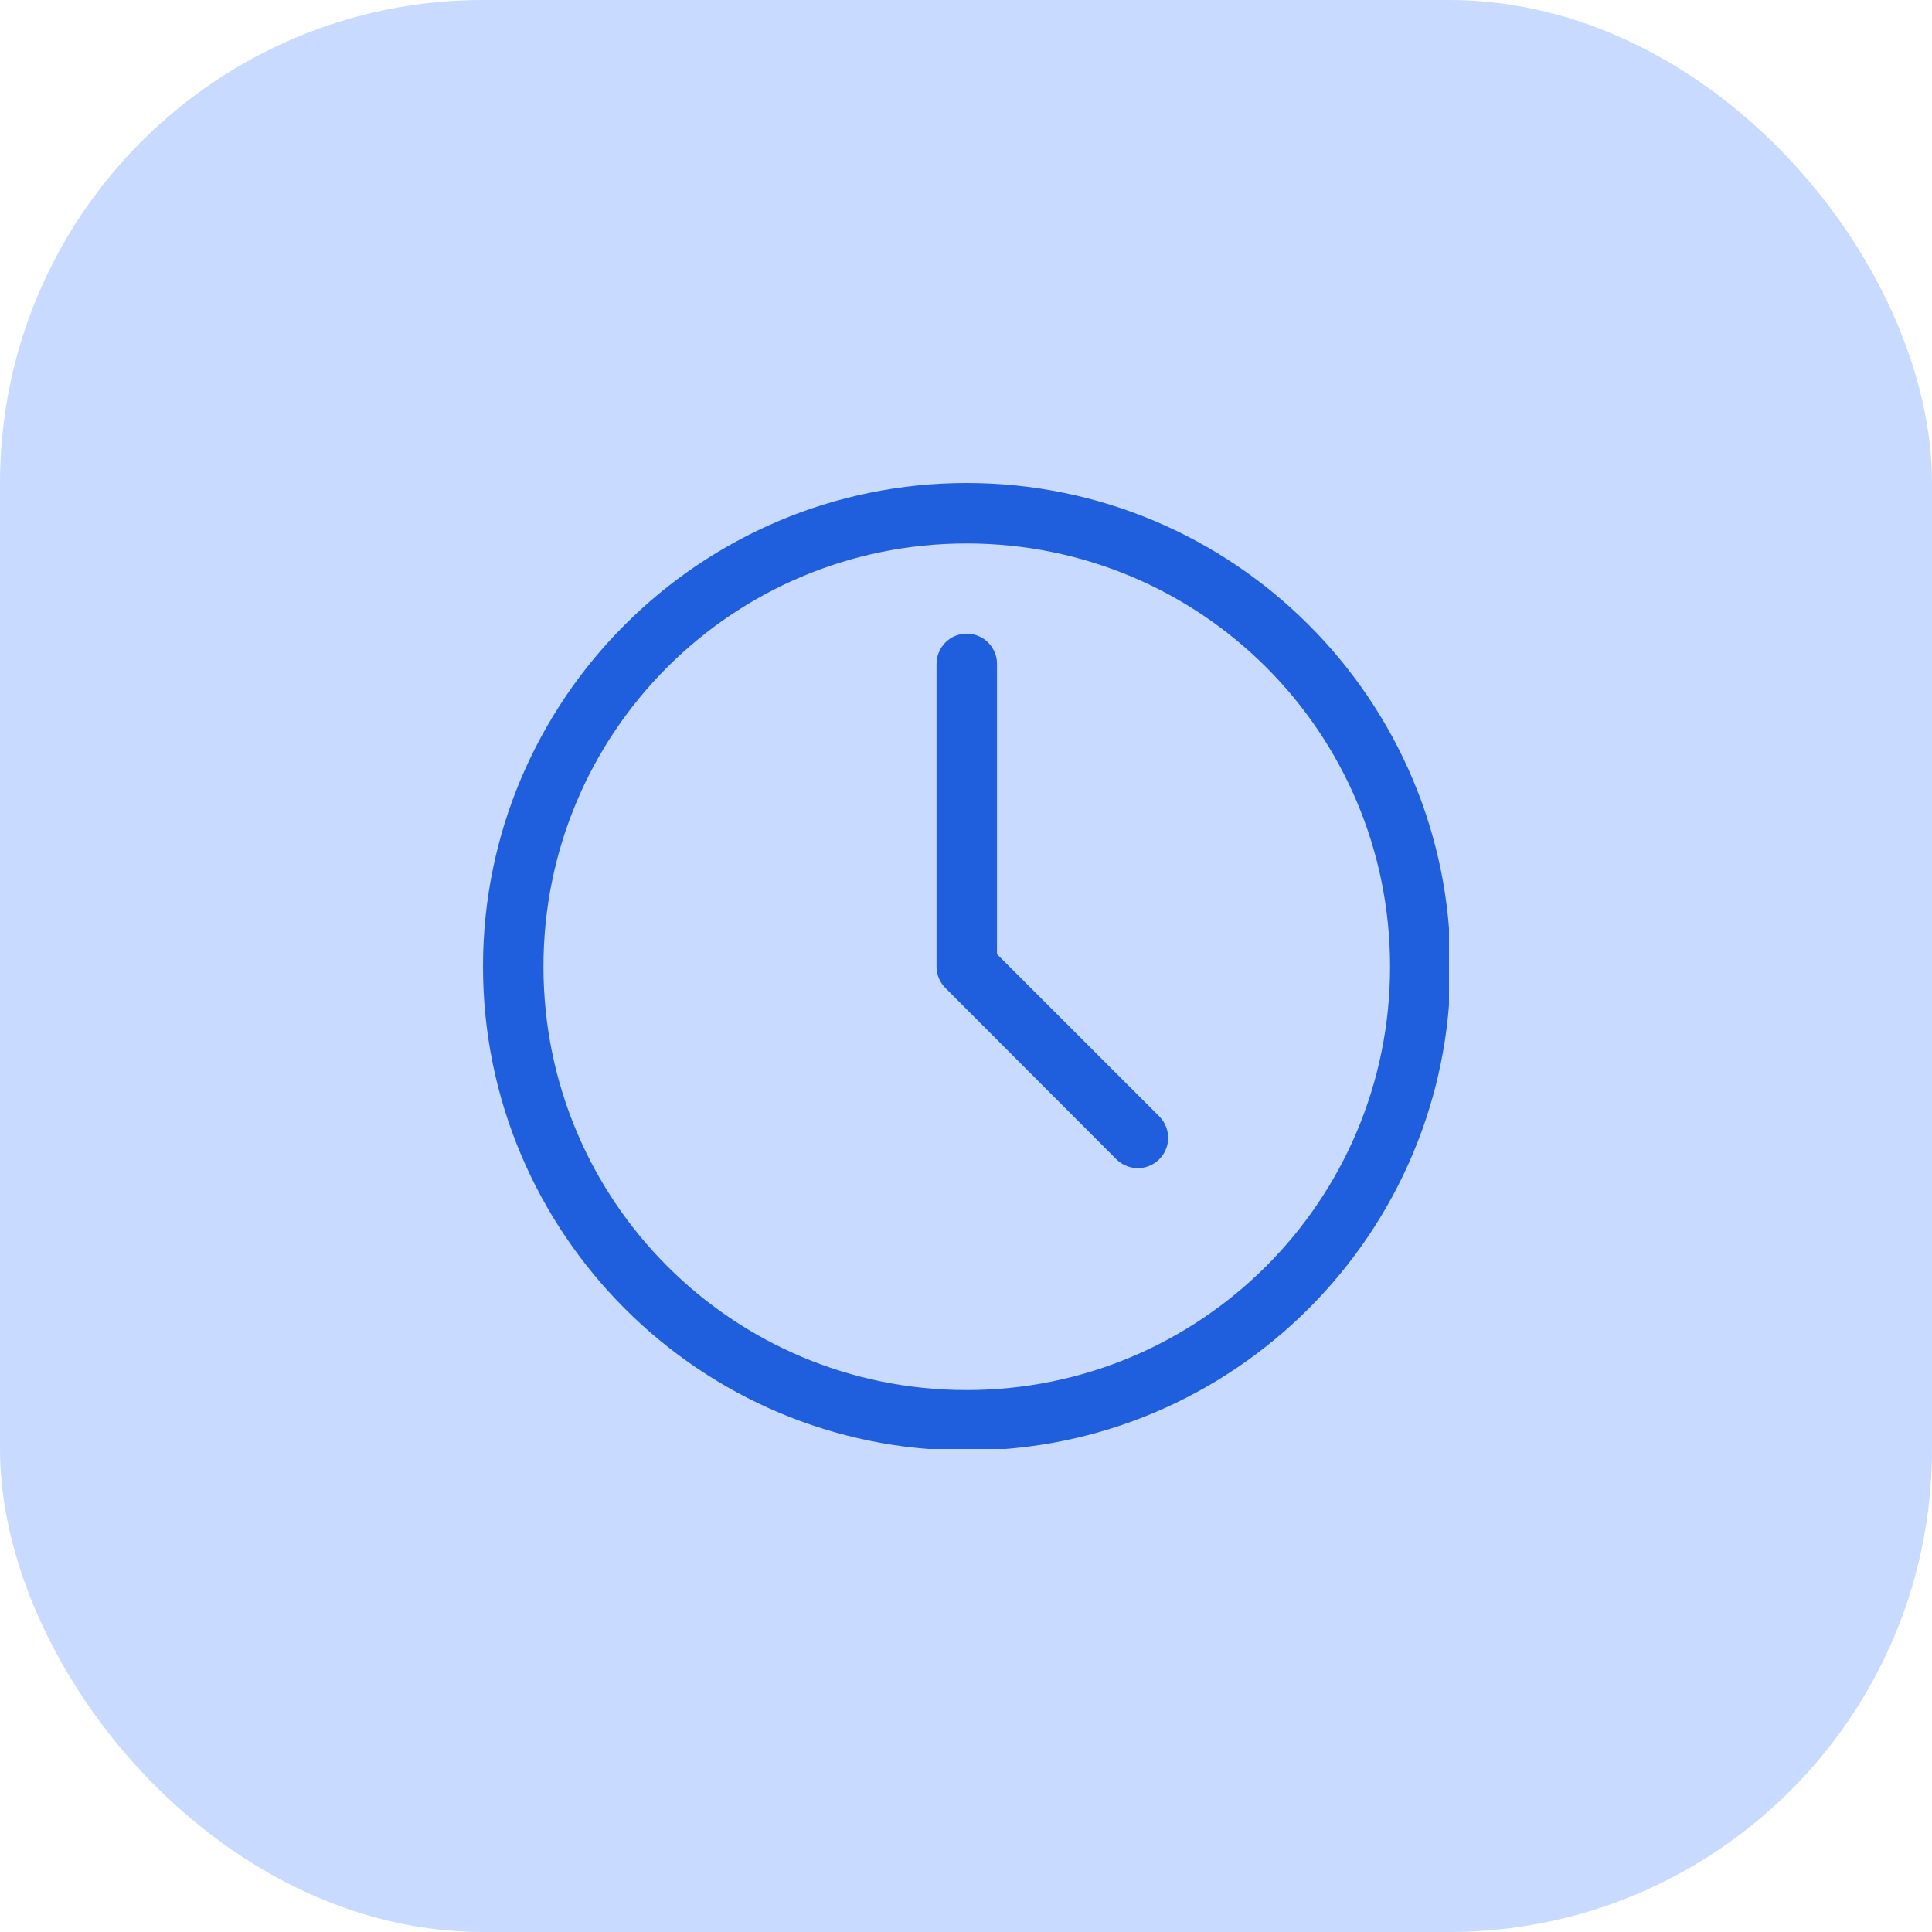
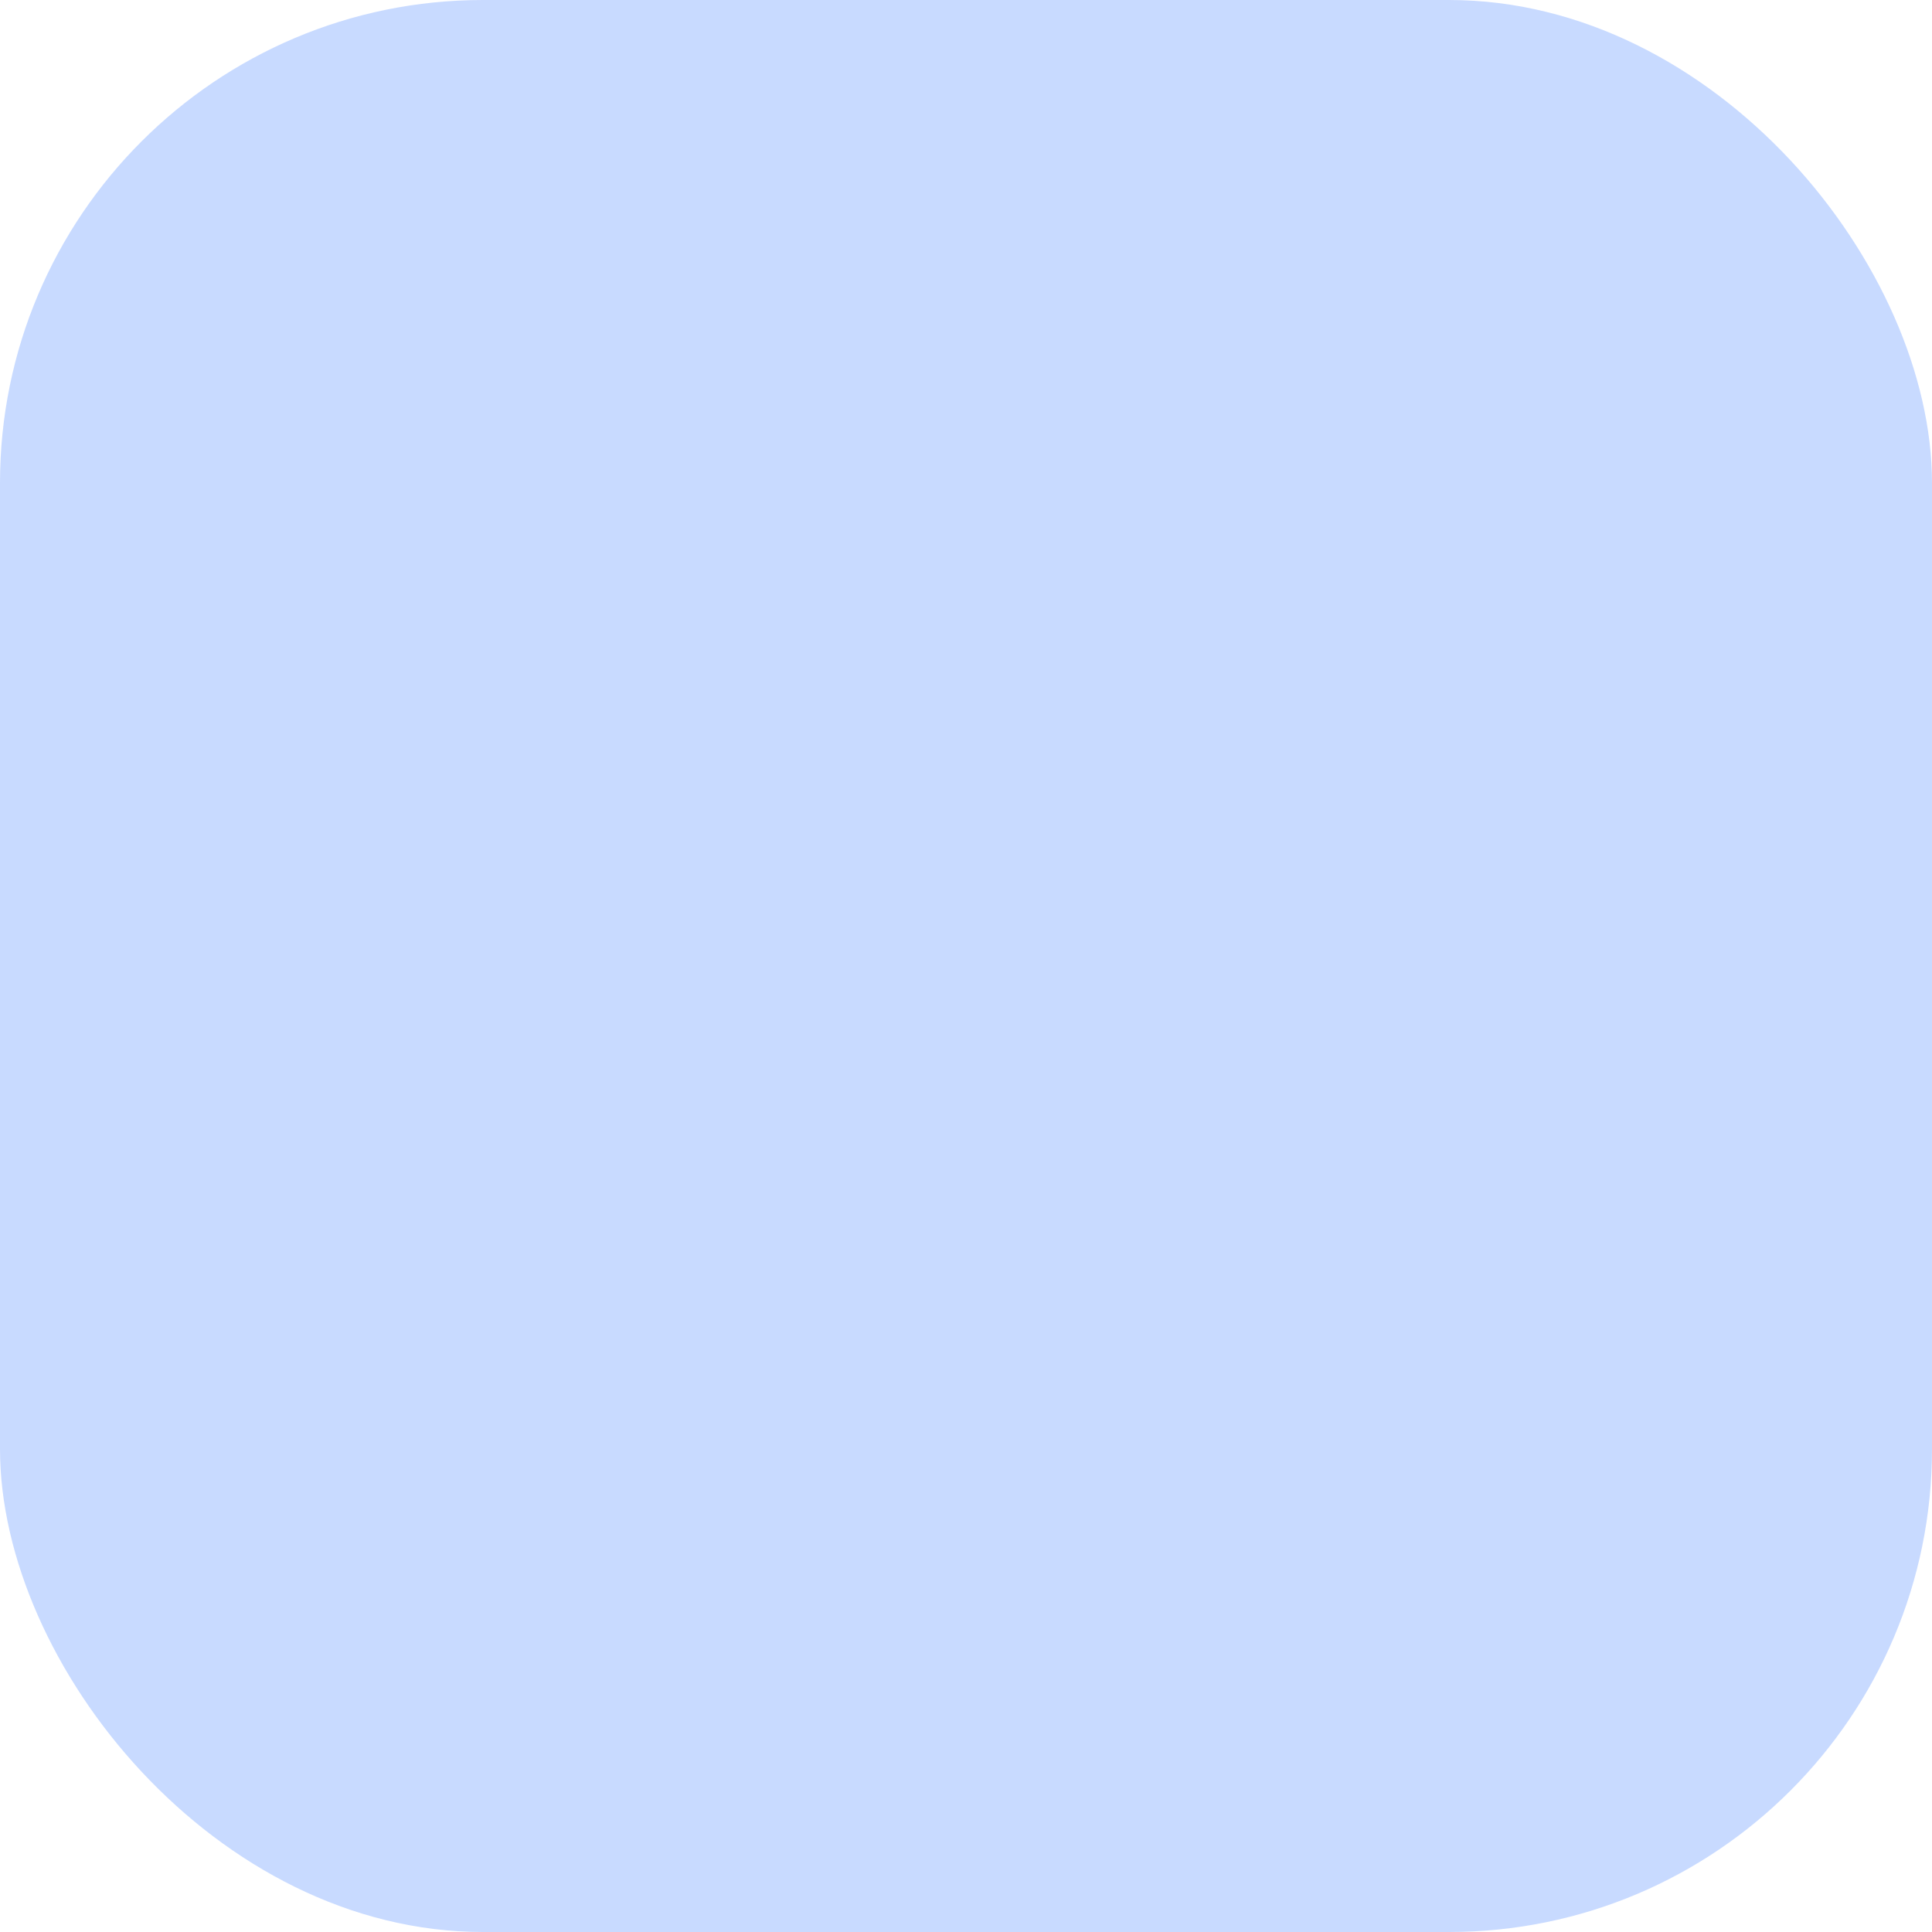
<svg xmlns="http://www.w3.org/2000/svg" width="24" height="24" viewBox="0 0 24 24" fill="none">
  <rect width="24" height="24" rx="6" fill="#C8DAFF" />
  <g clip-path="url(#clip0_1290_17589)">
-     <path fill-rule="evenodd" clip-rule="evenodd" d="M12.008 6C8.694 6 6 8.694 6 12.008C6 15.322 8.694 18.019 12.008 18.019C15.322 18.019 18.019 15.322 18.019 12.008C18.019 8.694 15.322 6 12.008 6ZM12.008 6.751C14.917 6.751 17.268 9.099 17.268 12.008C17.268 14.917 14.917 17.268 12.008 17.268C9.099 17.268 6.751 14.917 6.751 12.008C6.751 9.099 9.099 6.751 12.008 6.751ZM12.003 7.871C11.954 7.872 11.905 7.883 11.859 7.902C11.814 7.922 11.773 7.951 11.739 7.986C11.705 8.022 11.678 8.064 11.66 8.11C11.642 8.156 11.633 8.205 11.634 8.254V12.008C11.634 12.057 11.644 12.107 11.663 12.152C11.682 12.198 11.71 12.239 11.745 12.274L13.868 14.401C13.903 14.436 13.945 14.464 13.991 14.482C14.036 14.502 14.085 14.511 14.135 14.511C14.184 14.511 14.233 14.502 14.279 14.482C14.324 14.464 14.366 14.436 14.401 14.401C14.436 14.366 14.464 14.324 14.482 14.279C14.502 14.233 14.511 14.184 14.511 14.135C14.511 14.085 14.502 14.036 14.482 13.991C14.464 13.945 14.436 13.903 14.401 13.868L12.385 11.853V8.254C12.386 8.204 12.377 8.154 12.358 8.107C12.339 8.06 12.311 8.017 12.275 7.982C12.24 7.946 12.197 7.918 12.15 7.899C12.104 7.88 12.053 7.87 12.003 7.871Z" fill="#1F5FDE" />
-   </g>
+     </g>
  <defs>
    <clipPath id="clip0_1290_17589">
      <rect width="12" height="12" fill="white" transform="translate(6 6)" />
    </clipPath>
  </defs>
</svg>